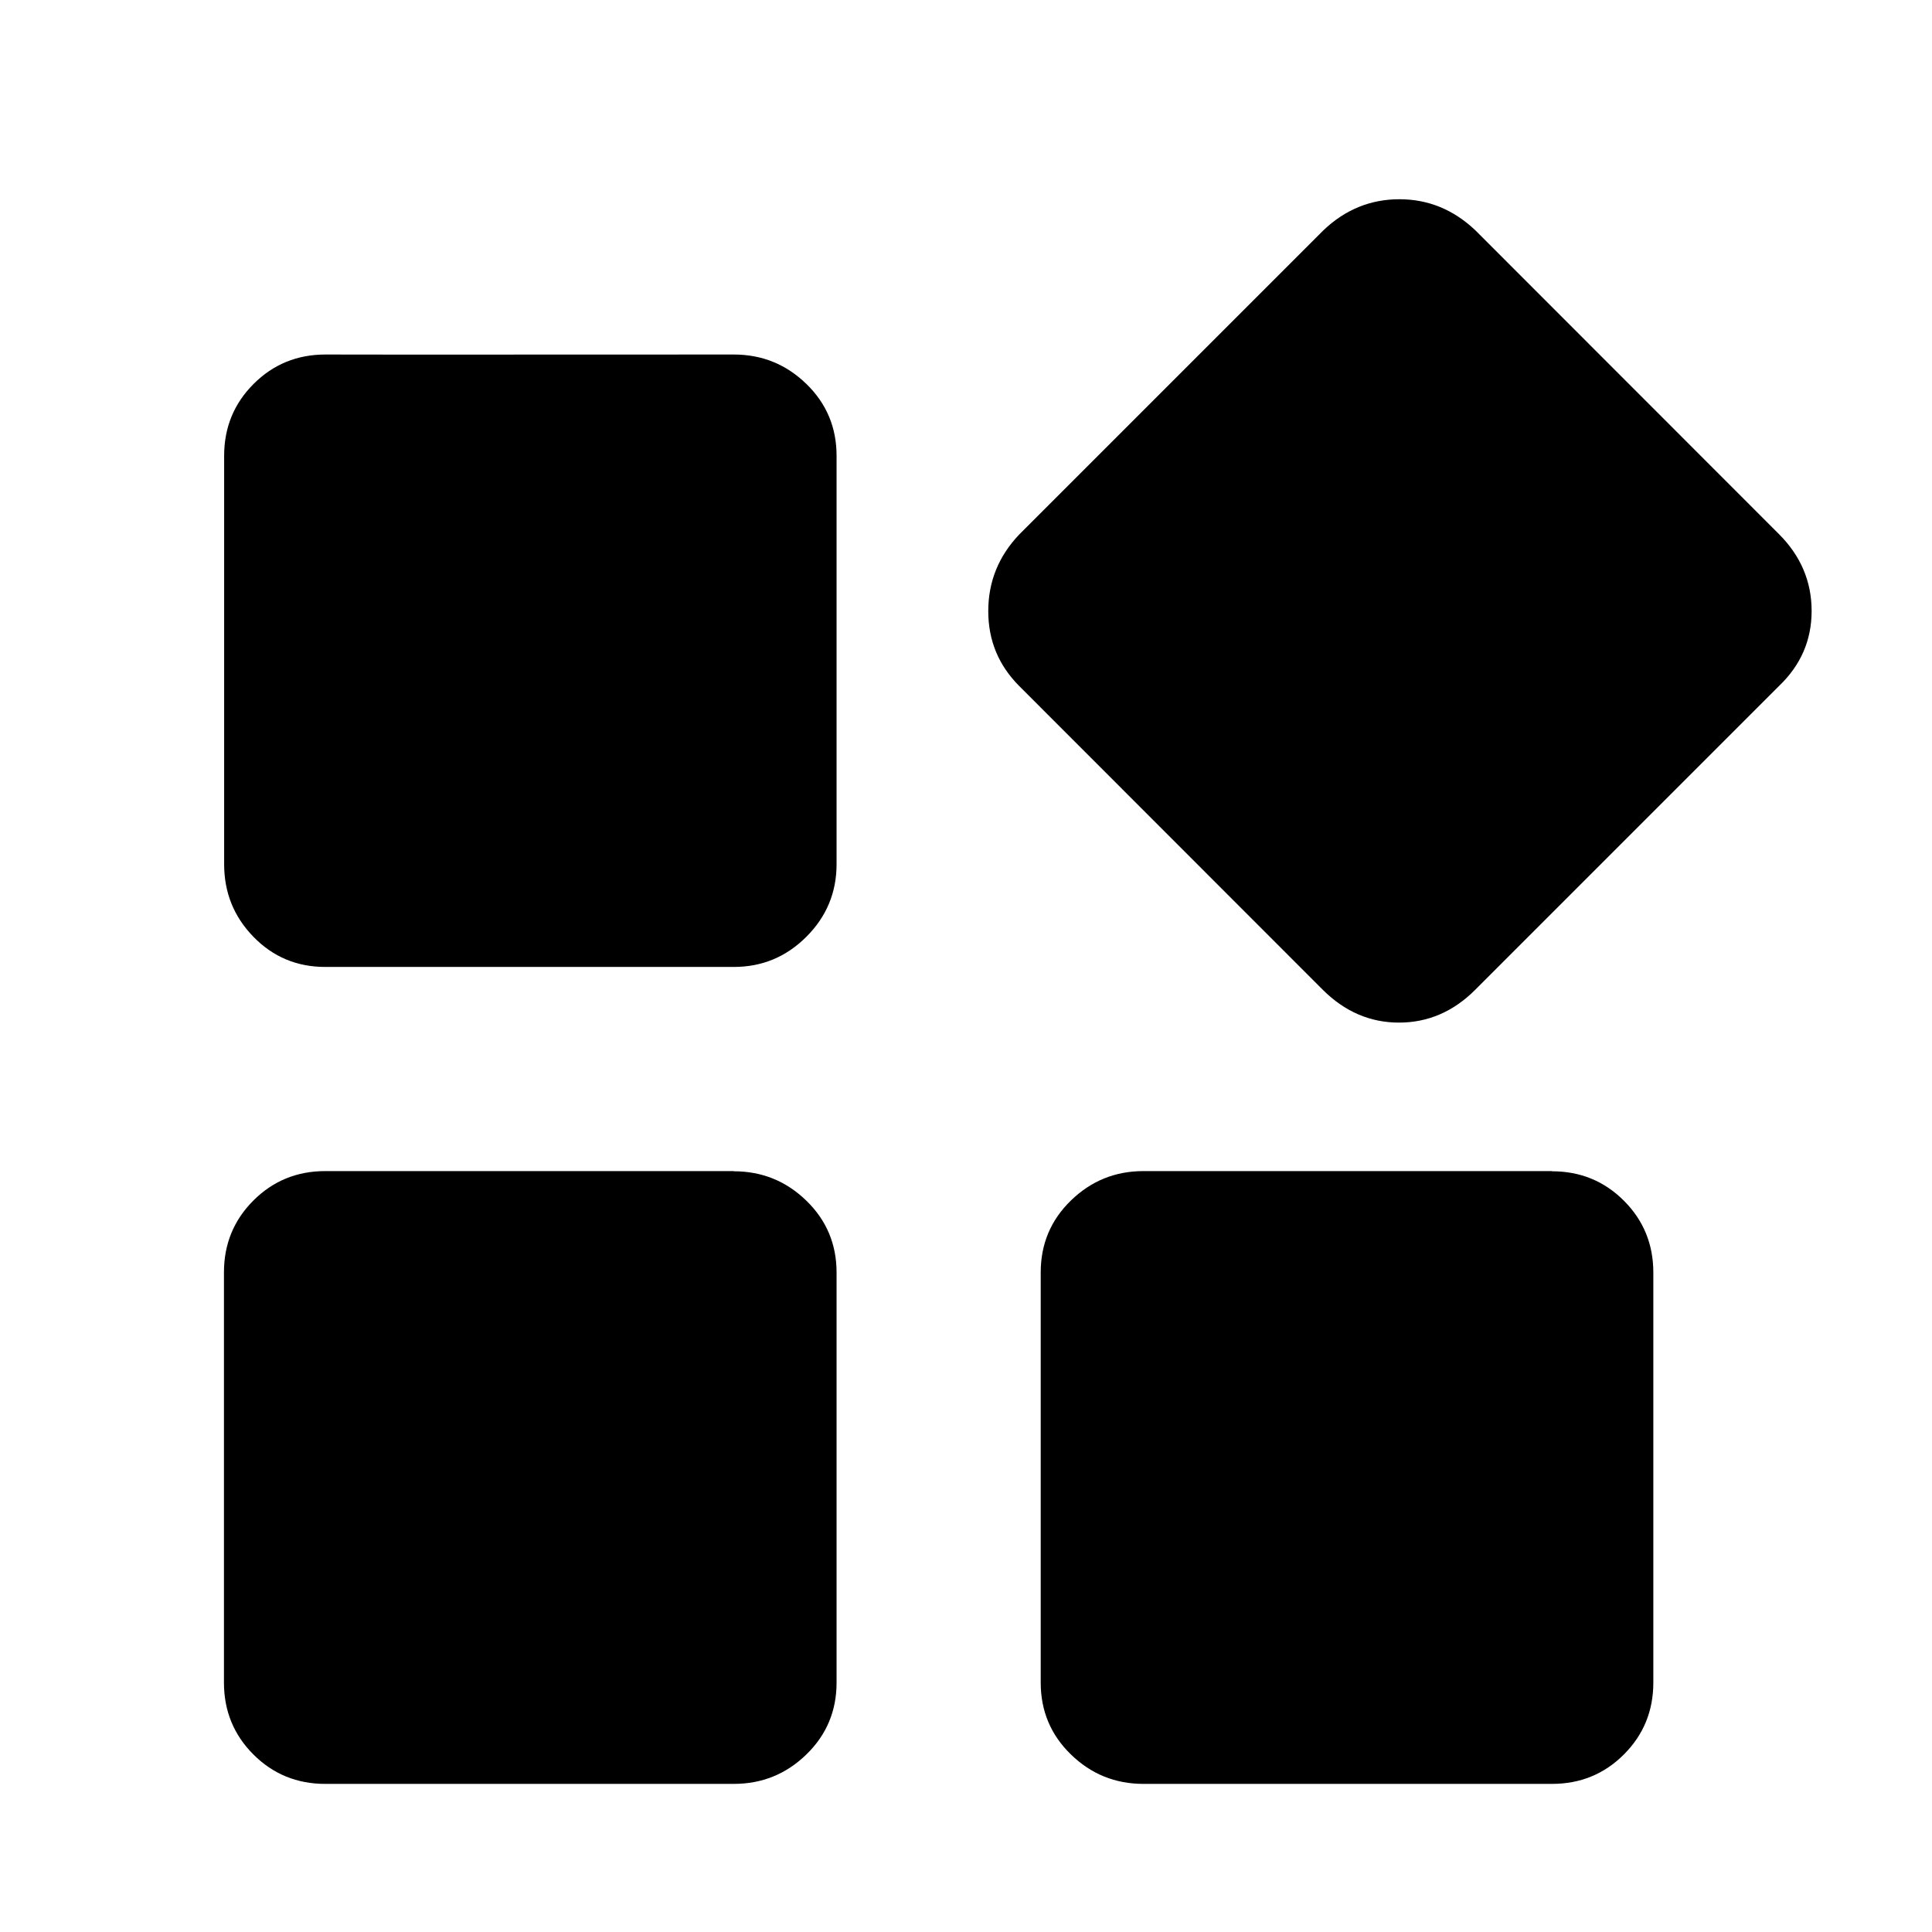
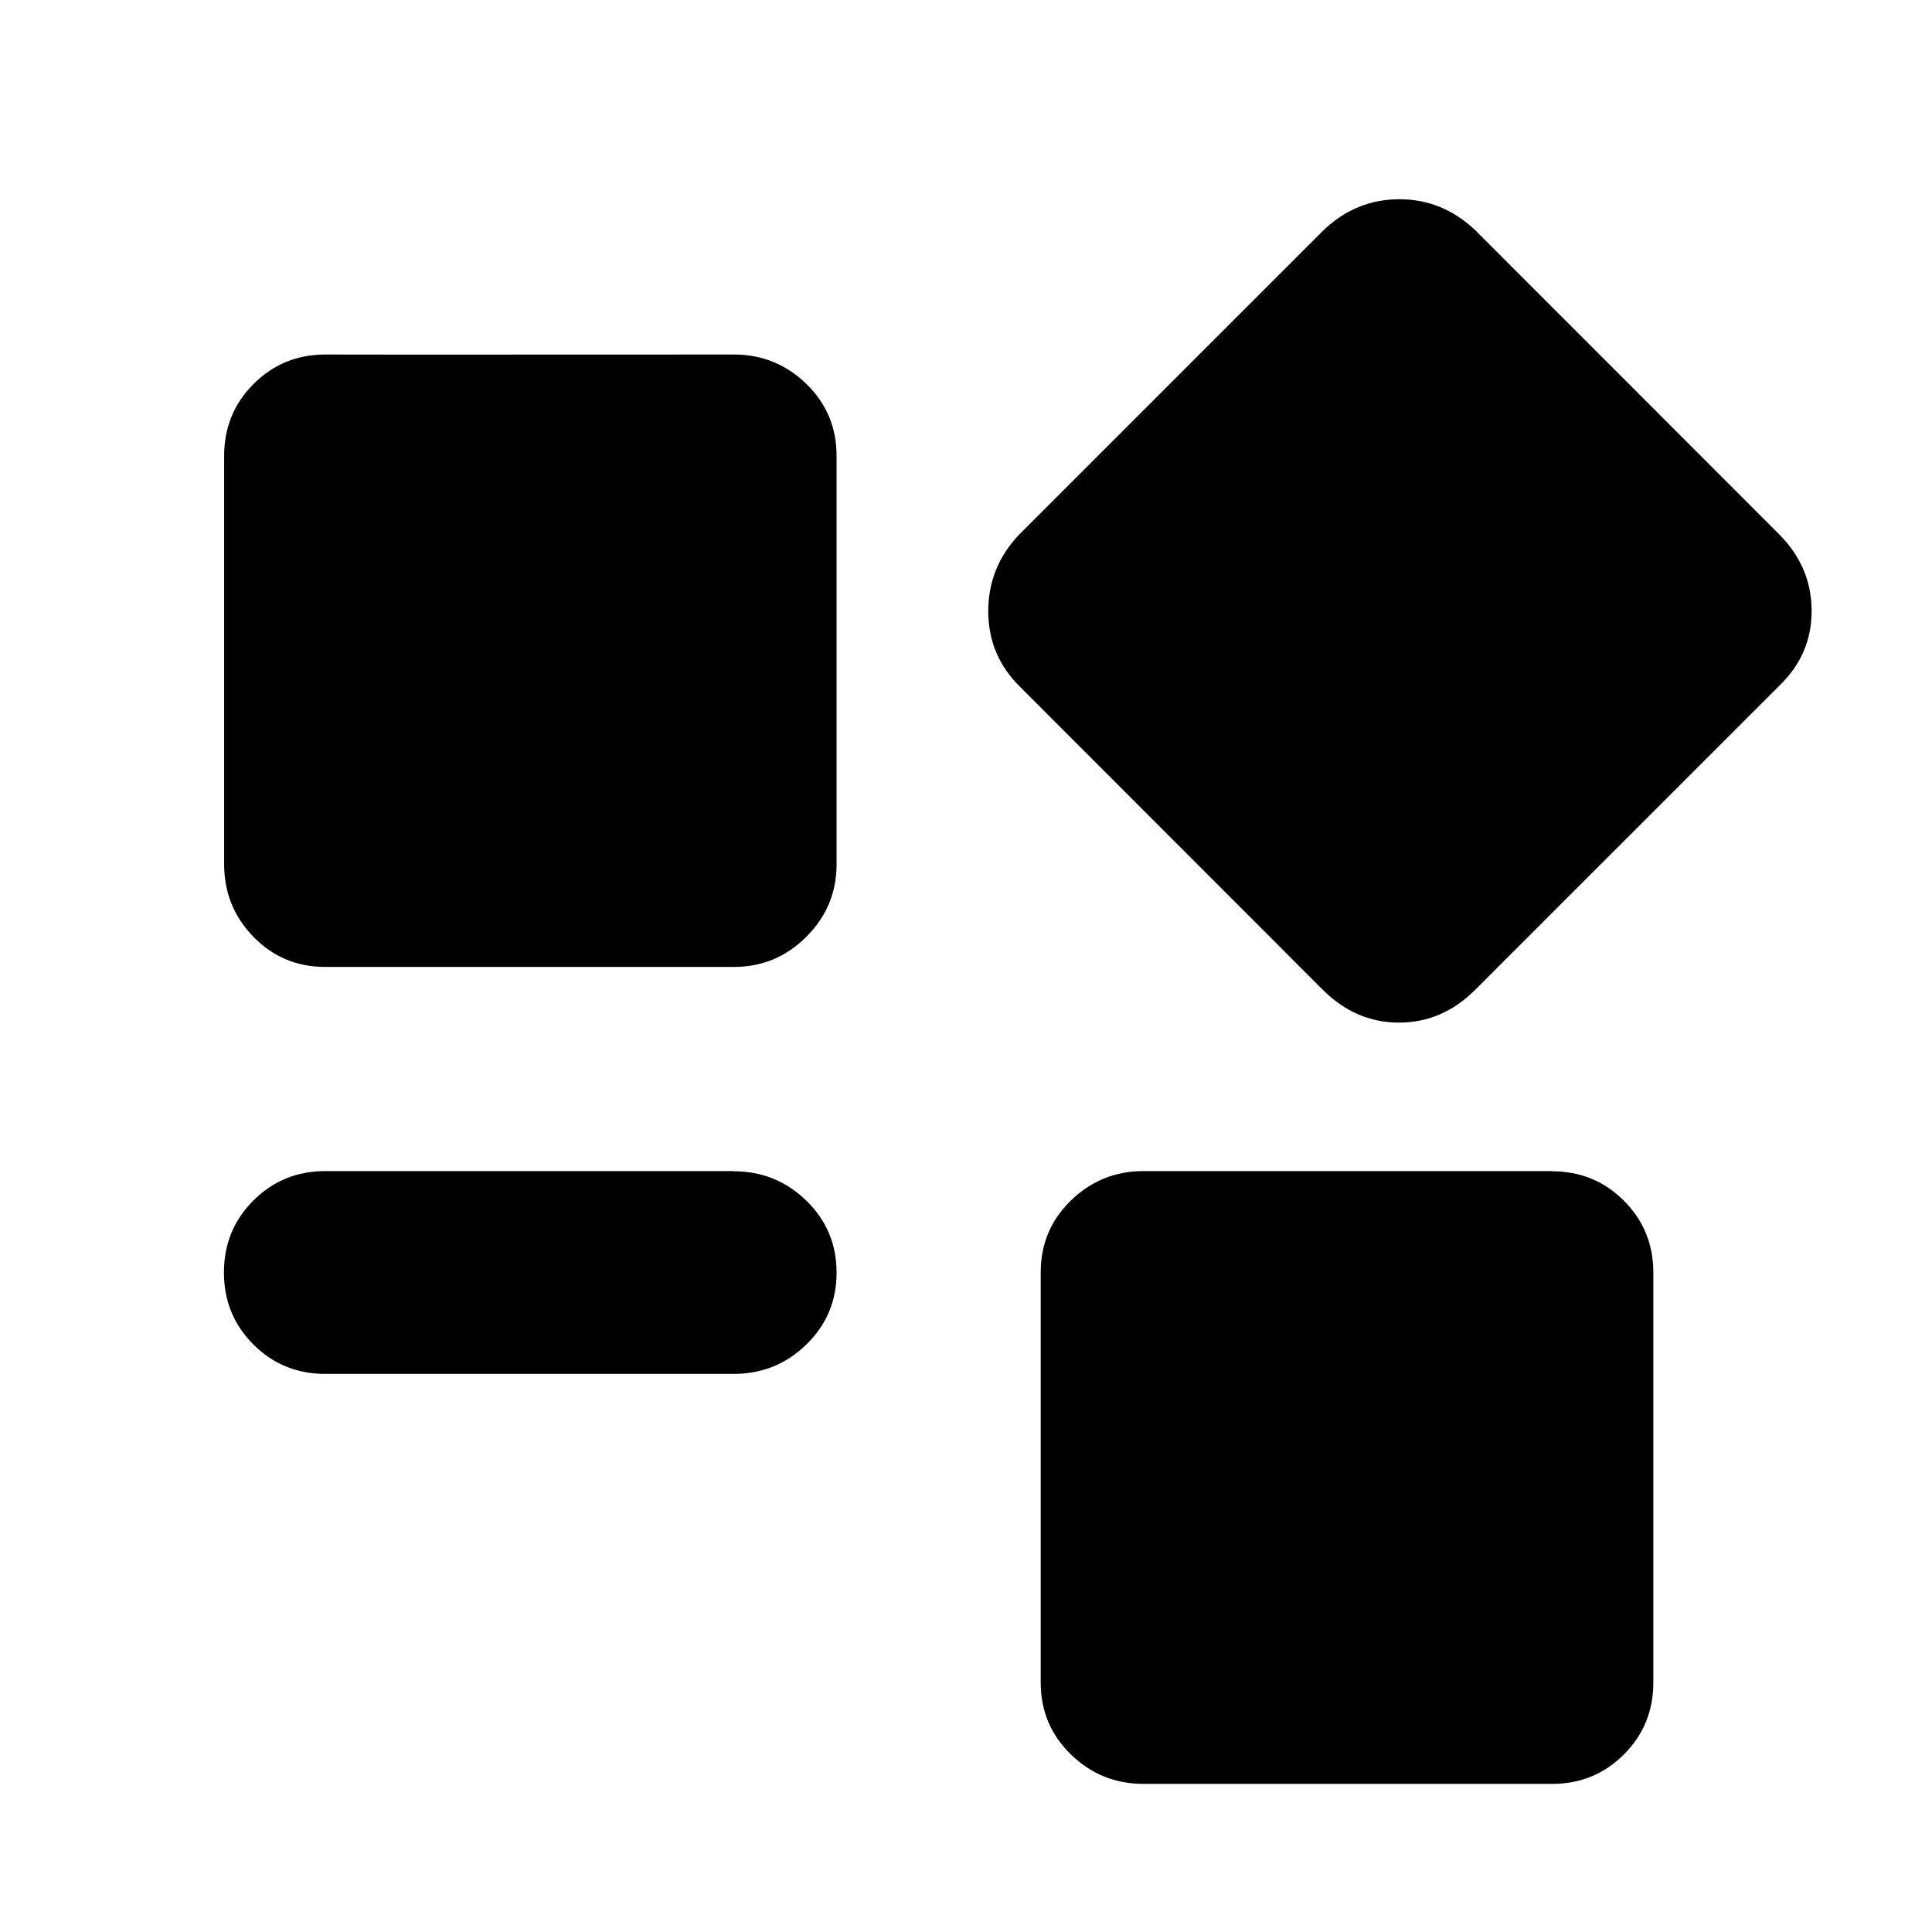
<svg xmlns="http://www.w3.org/2000/svg" t="1632904098954" class="icon" viewBox="0 0 1024 1024" version="1.1" p-id="11745" width="200" height="200">
  <defs>
    <style type="text/css" />
  </defs>
-   <path d="M64.2 123.9z m324.7 64c15 0 27.8 5.2 38.5 15.6 10.7 10.4 16 23.1 16 38.1V458c0 15-5.3 27.8-16 38.5s-23.5 16-38.5 16H172.4c-15 0-27.7-5.3-38.1-16S118.8 473 118.8 458V241.6c0-15 5.2-27.7 15.6-38.1 10.4-10.4 23.1-15.6 38.1-15.6-0.1 0.1 216.4 0 216.4 0z m0 432.9c15 0 27.8 5.2 38.5 15.6 10.7 10.4 16 23.1 16 38.1v217.3c0 15-5.3 27.7-16 38.1-10.7 10.4-23.5 15.6-38.5 15.6H172.4c-15 0-27.7-5.2-38.1-15.6-10.4-10.4-15.6-23.1-15.6-38.1V674.4c0-15 5.2-27.7 15.6-38.1 10.4-10.4 23.1-15.6 38.1-15.6h216.5z m433.7 0c15 0 27.7 5.2 38.1 15.6 10.4 10.4 15.6 23.1 15.6 38.1v217.3c0 15-5.2 27.7-15.6 38.1-10.4 10.4-23.1 15.6-38.1 15.6H606.1c-15 0-27.8-5.2-38.5-15.6-10.7-10.4-16-23.1-16-38.1V674.4c0-15 5.3-27.7 16-38.1 10.7-10.4 23.5-15.6 38.5-15.6h216.5z m120.3-337.7c11.5 11.5 17.3 25.1 17.3 40.7s-5.8 28.8-17.3 39.8L781.8 524.7c-11.5 11.5-25 17.3-40.3 17.3-15.3 0-28.7-5.8-40.3-17.3l-160.9-161c-11-11-16.5-24.2-16.5-39.8s5.5-29.2 16.5-40.7l161.1-161.1c11.5-11 25-16.5 40.3-16.5 15.3 0 28.7 5.5 40.3 16.5l160.9 161z" p-id="11746" />
+   <path d="M64.2 123.9z m324.7 64c15 0 27.8 5.2 38.5 15.6 10.7 10.4 16 23.1 16 38.1V458c0 15-5.3 27.8-16 38.5s-23.5 16-38.5 16H172.4c-15 0-27.7-5.3-38.1-16S118.8 473 118.8 458V241.6c0-15 5.2-27.7 15.6-38.1 10.4-10.4 23.1-15.6 38.1-15.6-0.1 0.1 216.4 0 216.4 0z m0 432.9c15 0 27.8 5.2 38.5 15.6 10.7 10.4 16 23.1 16 38.1c0 15-5.3 27.7-16 38.1-10.7 10.4-23.5 15.6-38.5 15.6H172.4c-15 0-27.7-5.2-38.1-15.6-10.4-10.4-15.6-23.1-15.6-38.1V674.4c0-15 5.2-27.7 15.6-38.1 10.4-10.4 23.1-15.6 38.1-15.6h216.5z m433.7 0c15 0 27.7 5.2 38.1 15.6 10.4 10.4 15.6 23.1 15.6 38.1v217.3c0 15-5.2 27.7-15.6 38.1-10.4 10.4-23.1 15.6-38.1 15.6H606.1c-15 0-27.8-5.2-38.5-15.6-10.7-10.4-16-23.1-16-38.1V674.4c0-15 5.3-27.7 16-38.1 10.7-10.4 23.5-15.6 38.5-15.6h216.5z m120.3-337.7c11.5 11.5 17.3 25.1 17.3 40.7s-5.8 28.8-17.3 39.8L781.8 524.7c-11.5 11.5-25 17.3-40.3 17.3-15.3 0-28.7-5.8-40.3-17.3l-160.9-161c-11-11-16.5-24.2-16.5-39.8s5.5-29.2 16.5-40.7l161.1-161.1c11.5-11 25-16.5 40.3-16.5 15.3 0 28.7 5.5 40.3 16.5l160.9 161z" p-id="11746" />
</svg>